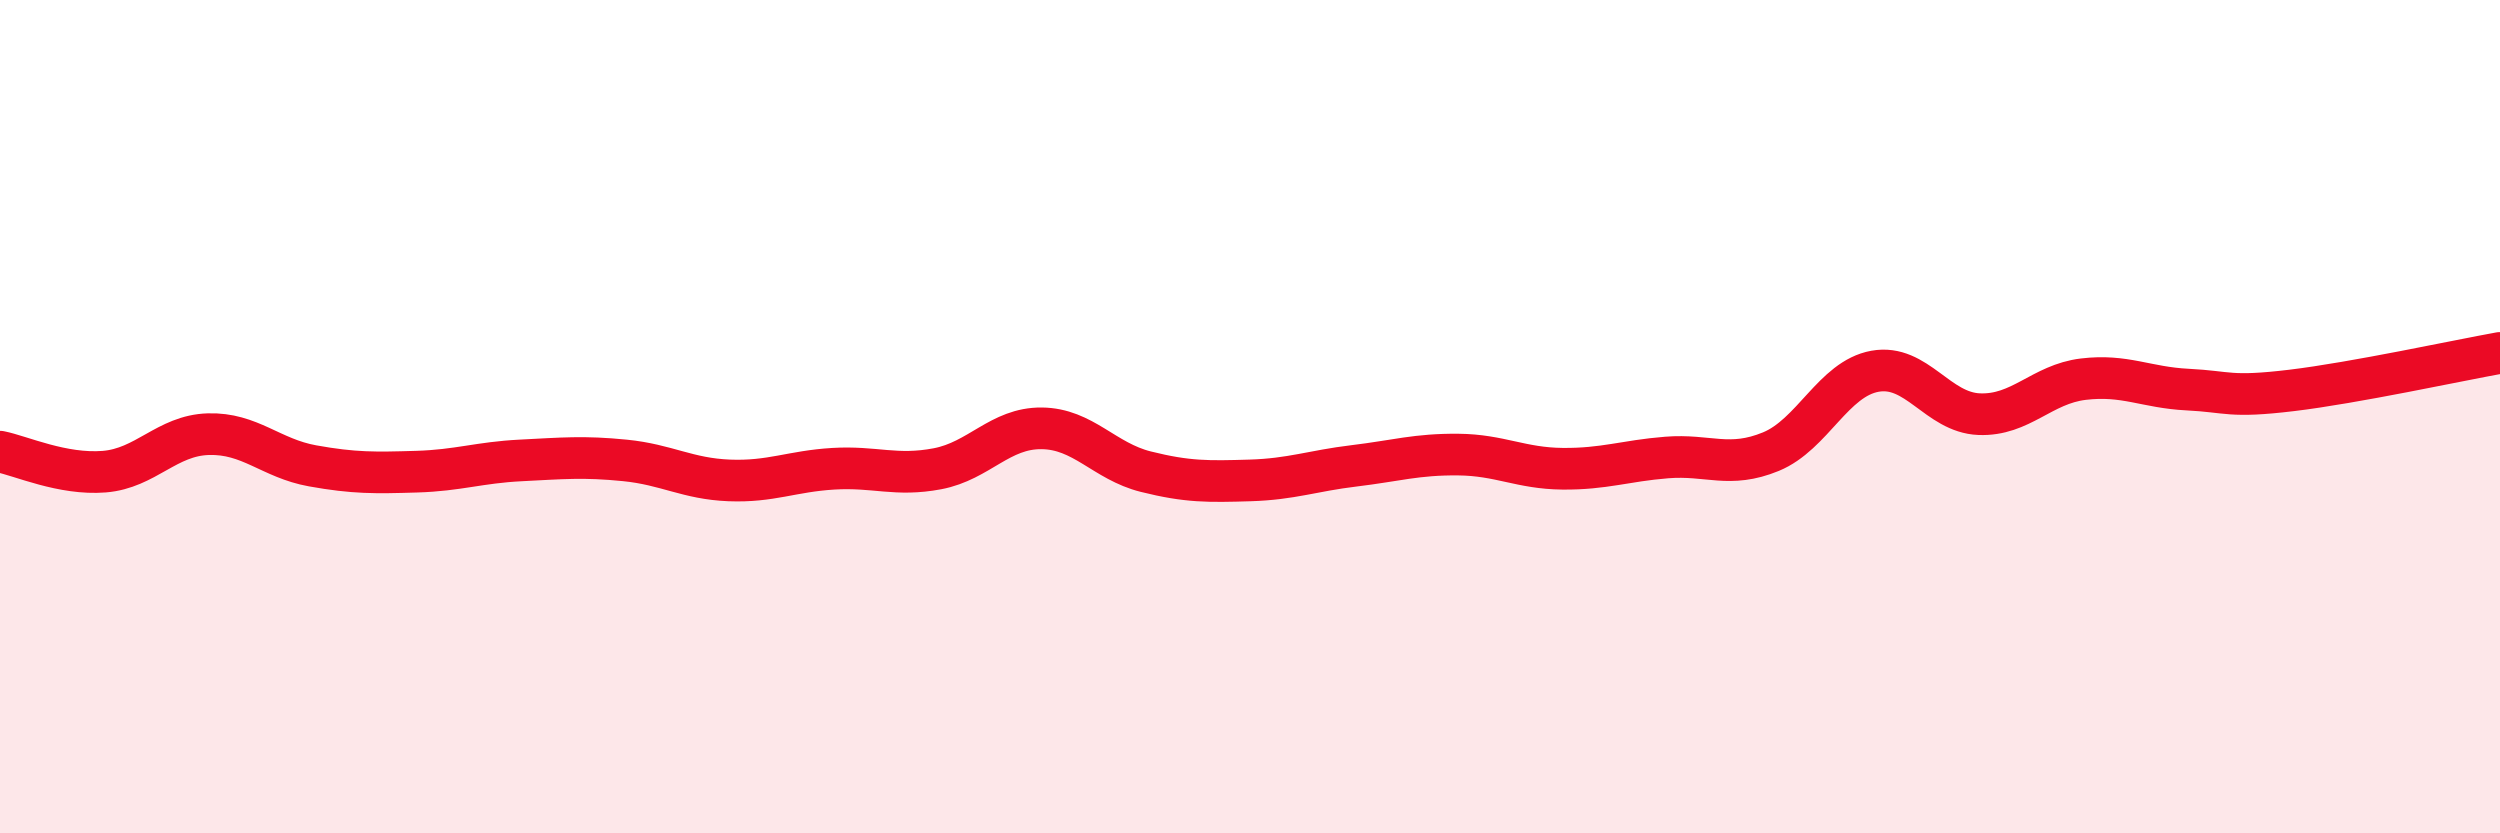
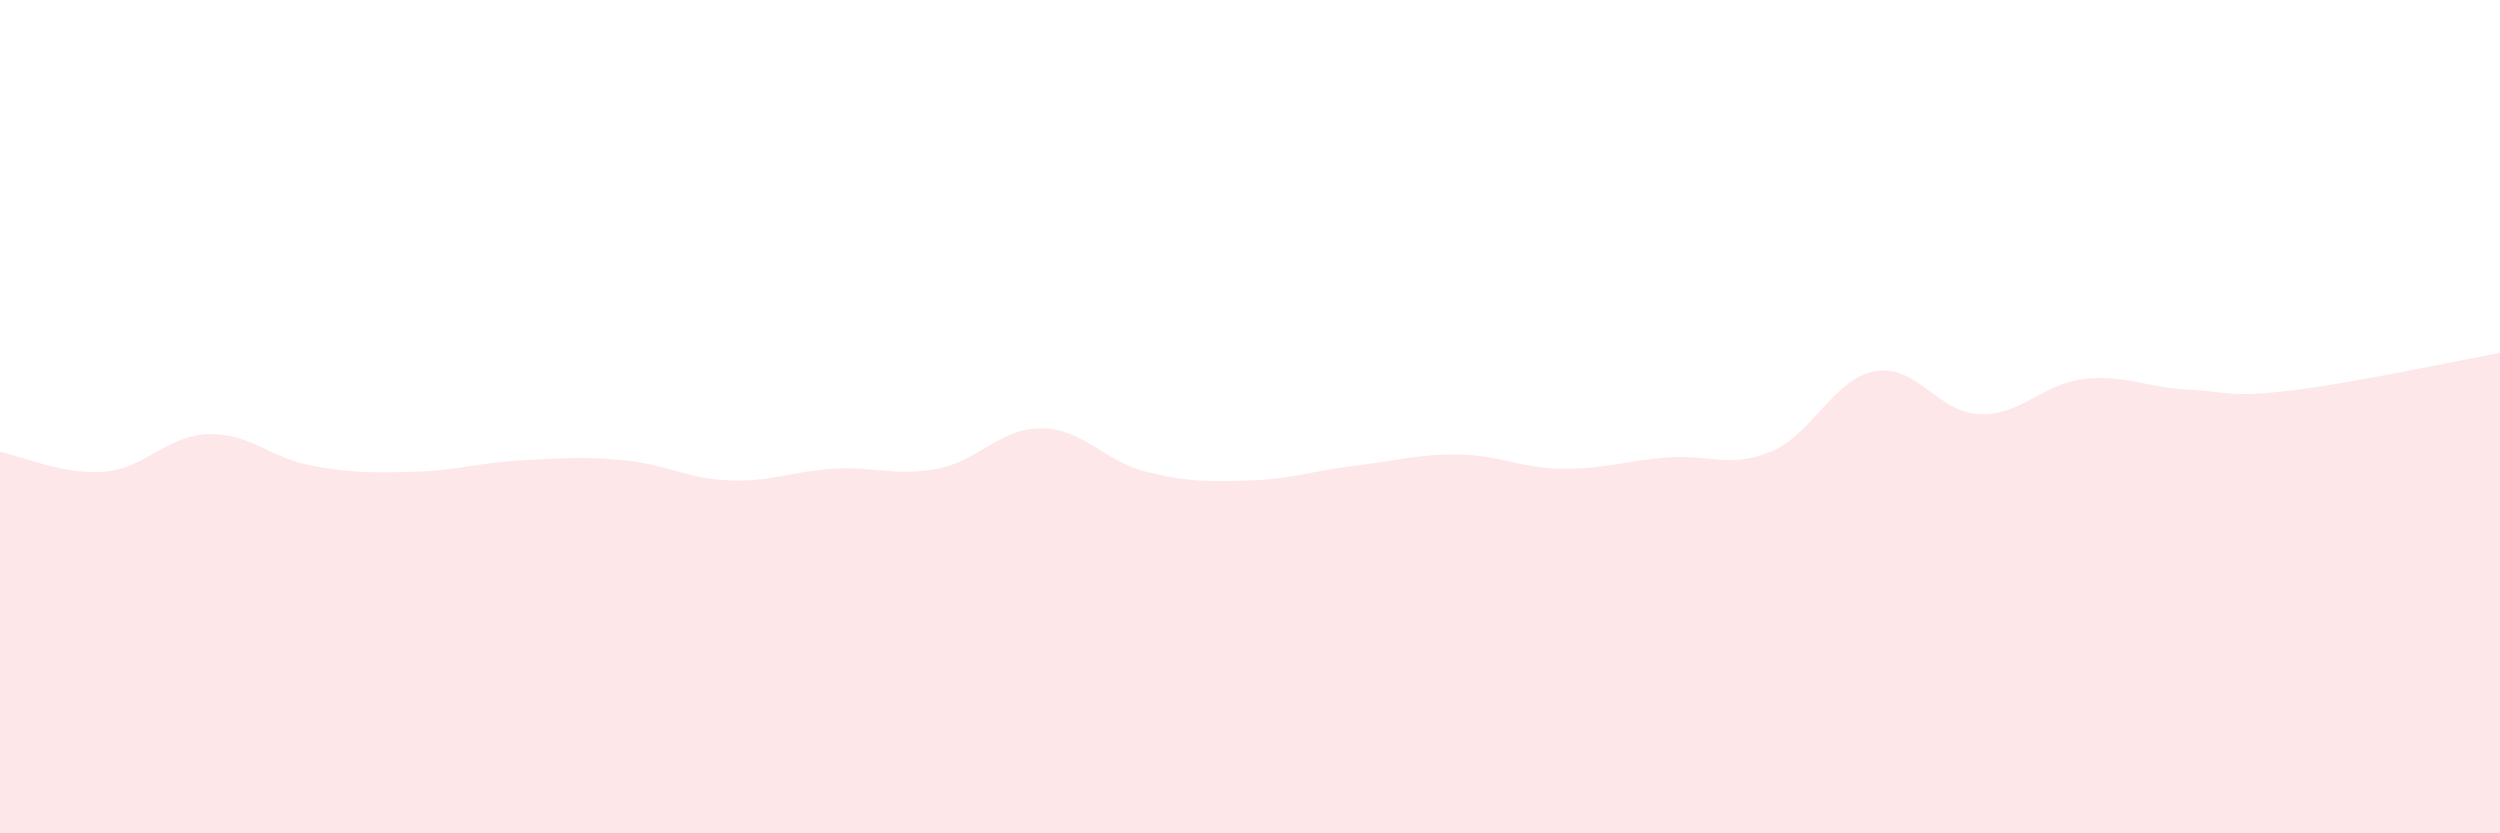
<svg xmlns="http://www.w3.org/2000/svg" width="60" height="20" viewBox="0 0 60 20">
  <path d="M 0,10.84 C 0.5,10.94 1.5,11.4 2.5,11.32 C 3.5,11.24 4,10.45 5,10.42 C 6,10.39 6.5,11 7.5,11.18 C 8.5,11.36 9,11.35 10,11.32 C 11,11.29 11.5,11.1 12.5,11.05 C 13.5,11 14,10.95 15,11.05 C 16,11.15 16.5,11.49 17.5,11.53 C 18.5,11.57 19,11.31 20,11.25 C 21,11.19 21.5,11.44 22.5,11.25 C 23.5,11.06 24,10.27 25,10.28 C 26,10.29 26.5,11.07 27.5,11.32 C 28.5,11.57 29,11.56 30,11.53 C 31,11.5 31.5,11.3 32.5,11.18 C 33.5,11.06 34,10.9 35,10.91 C 36,10.92 36.5,11.24 37.5,11.25 C 38.5,11.26 39,11.06 40,10.98 C 41,10.9 41.5,11.25 42.5,10.84 C 43.5,10.43 44,9.09 45,8.91 C 46,8.73 46.5,9.9 47.5,9.94 C 48.5,9.98 49,9.22 50,9.1 C 51,8.98 51.5,9.3 52.5,9.35 C 53.5,9.4 53.5,9.55 55,9.37 C 56.5,9.19 59,8.65 60,8.47L60 20L0 20Z" fill="#EB0A25" opacity="0.1" stroke-linecap="round" stroke-linejoin="round" />
-   <path d="M 0,10.84 C 0.5,10.94 1.5,11.4 2.5,11.32 C 3.5,11.24 4,10.45 5,10.42 C 6,10.39 6.5,11 7.5,11.18 C 8.5,11.36 9,11.35 10,11.32 C 11,11.29 11.5,11.1 12.5,11.05 C 13.5,11 14,10.95 15,11.05 C 16,11.15 16.5,11.49 17.5,11.53 C 18.5,11.57 19,11.31 20,11.25 C 21,11.19 21.5,11.44 22.5,11.25 C 23.5,11.06 24,10.27 25,10.28 C 26,10.29 26.5,11.07 27.5,11.32 C 28.5,11.57 29,11.56 30,11.53 C 31,11.5 31.5,11.3 32.5,11.18 C 33.5,11.06 34,10.9 35,10.91 C 36,10.92 36.5,11.24 37.5,11.25 C 38.5,11.26 39,11.06 40,10.98 C 41,10.9 41.5,11.25 42.5,10.84 C 43.5,10.43 44,9.09 45,8.91 C 46,8.73 46.5,9.9 47.5,9.94 C 48.5,9.98 49,9.22 50,9.1 C 51,8.98 51.5,9.3 52.5,9.35 C 53.5,9.4 53.5,9.55 55,9.37 C 56.5,9.19 59,8.65 60,8.47" stroke="#EB0A25" stroke-width="1" fill="none" stroke-linecap="round" stroke-linejoin="round" />
</svg>